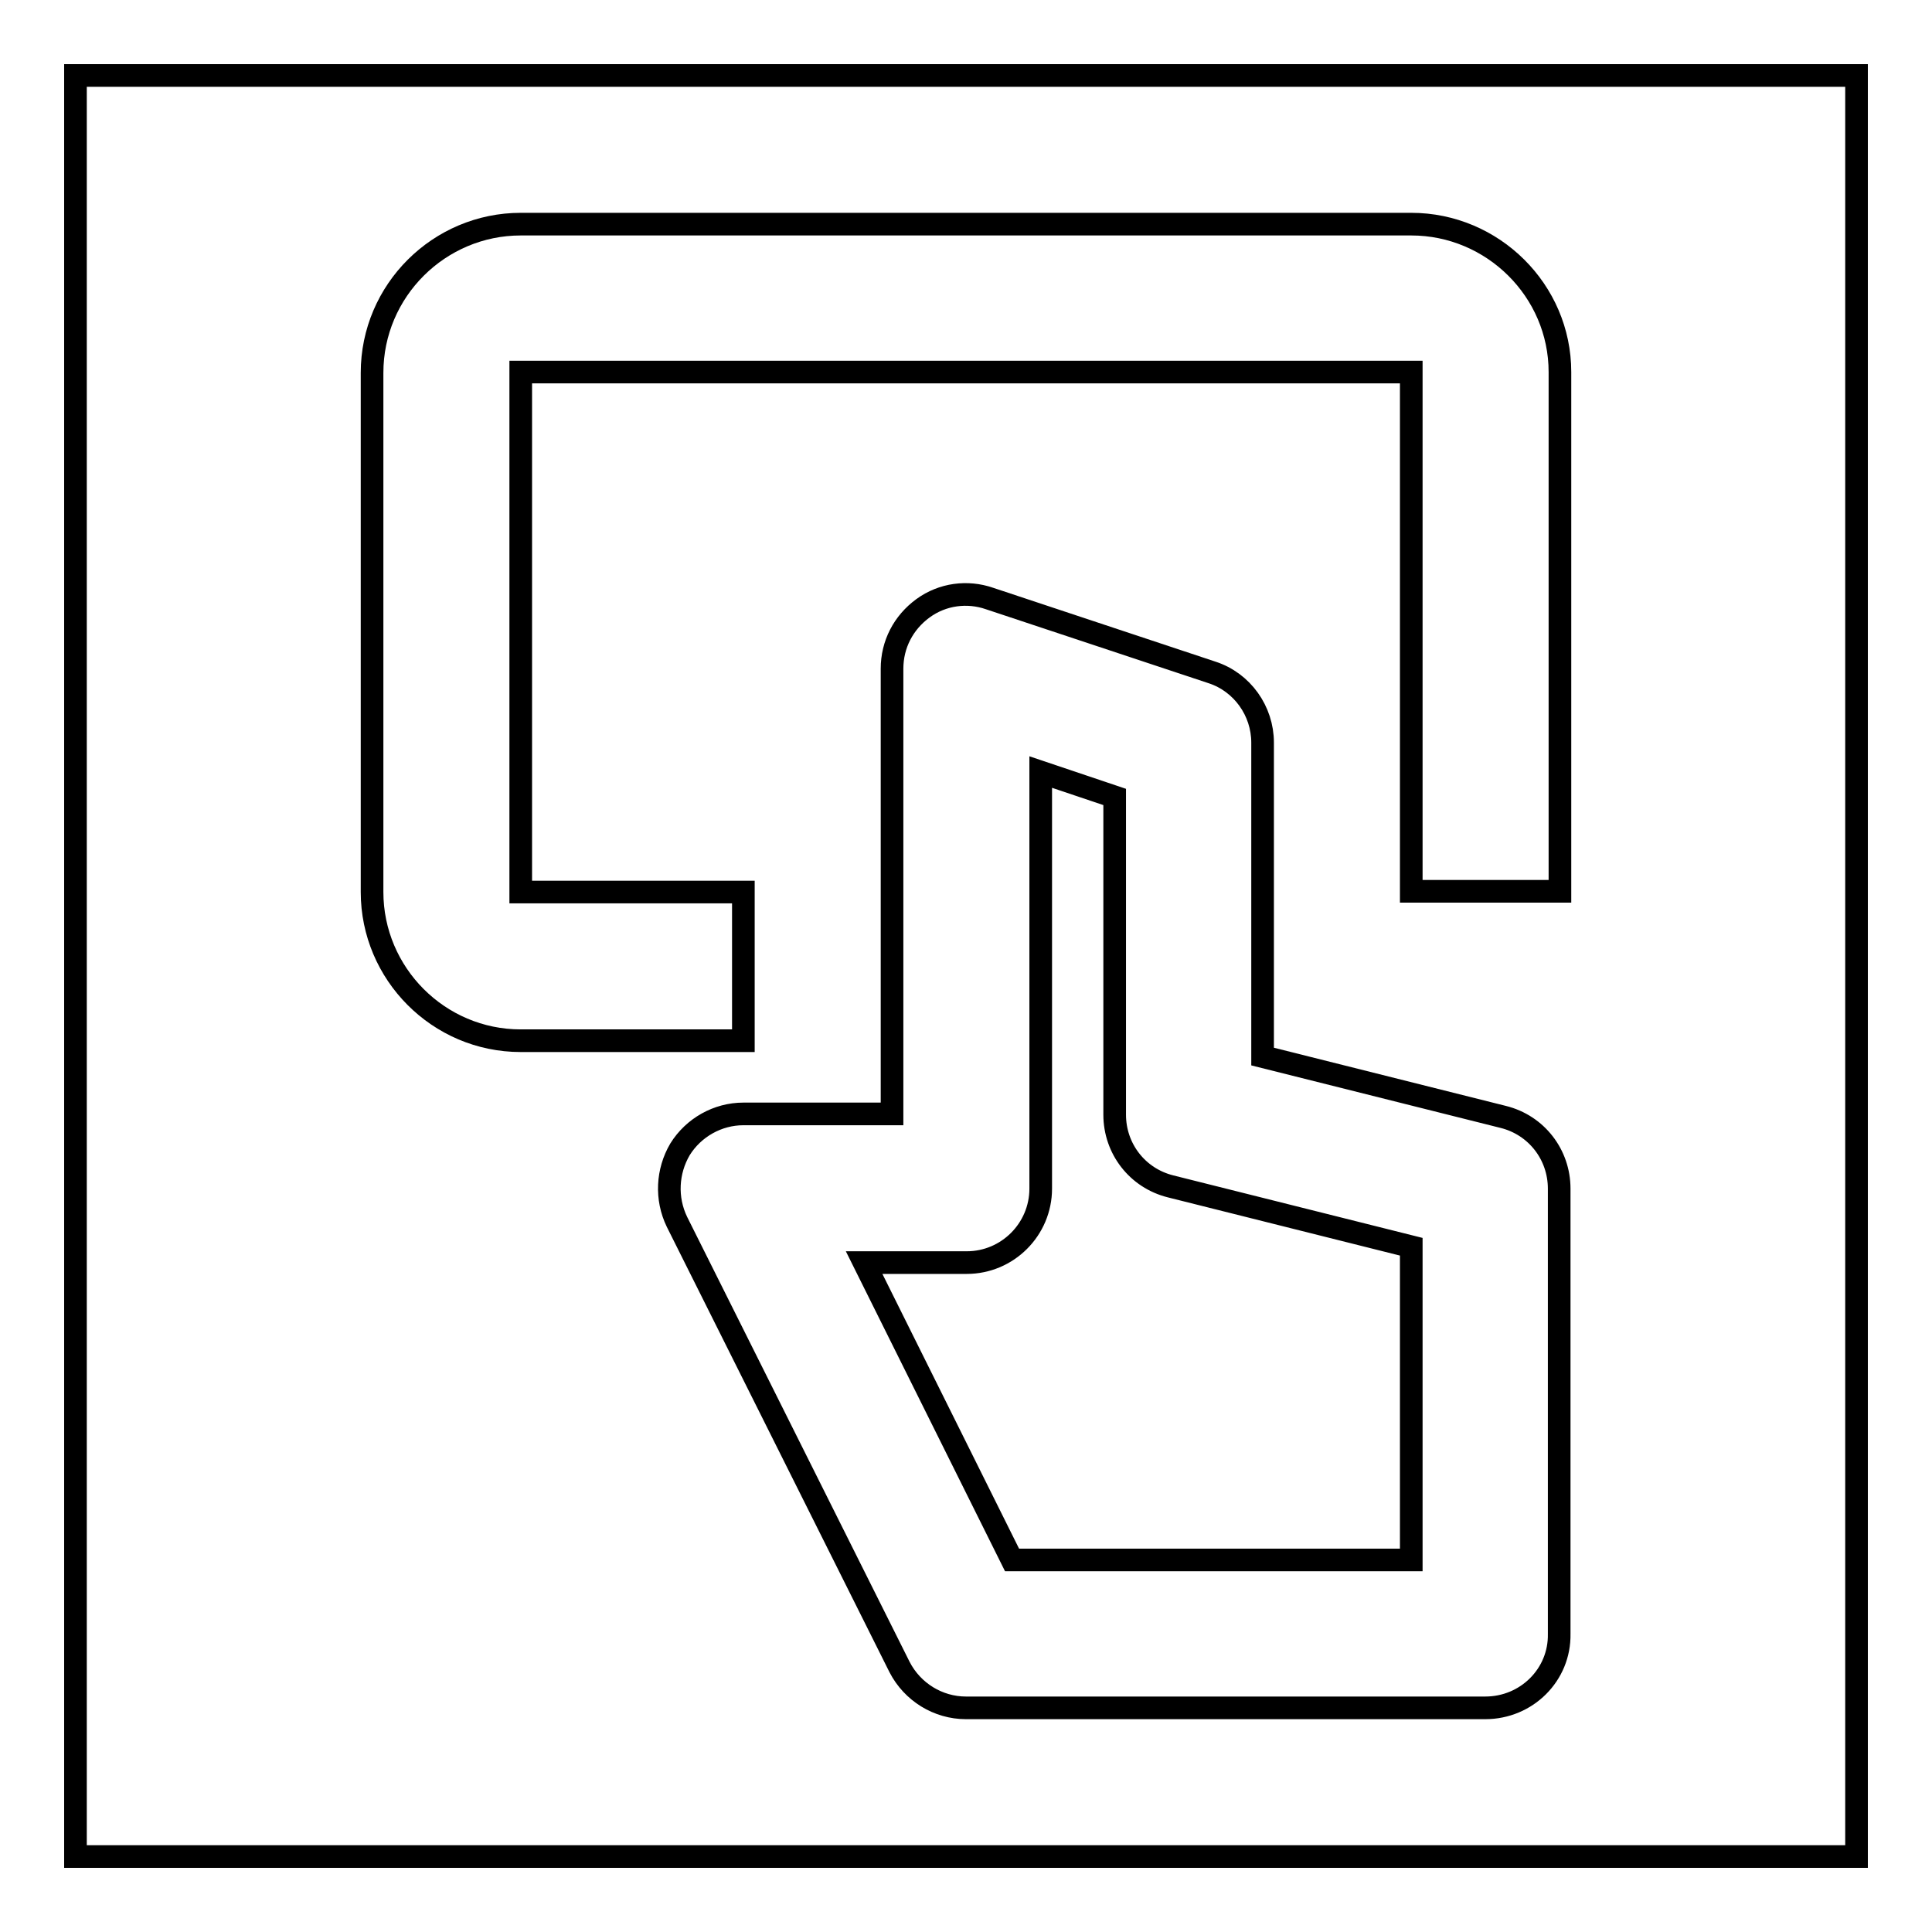
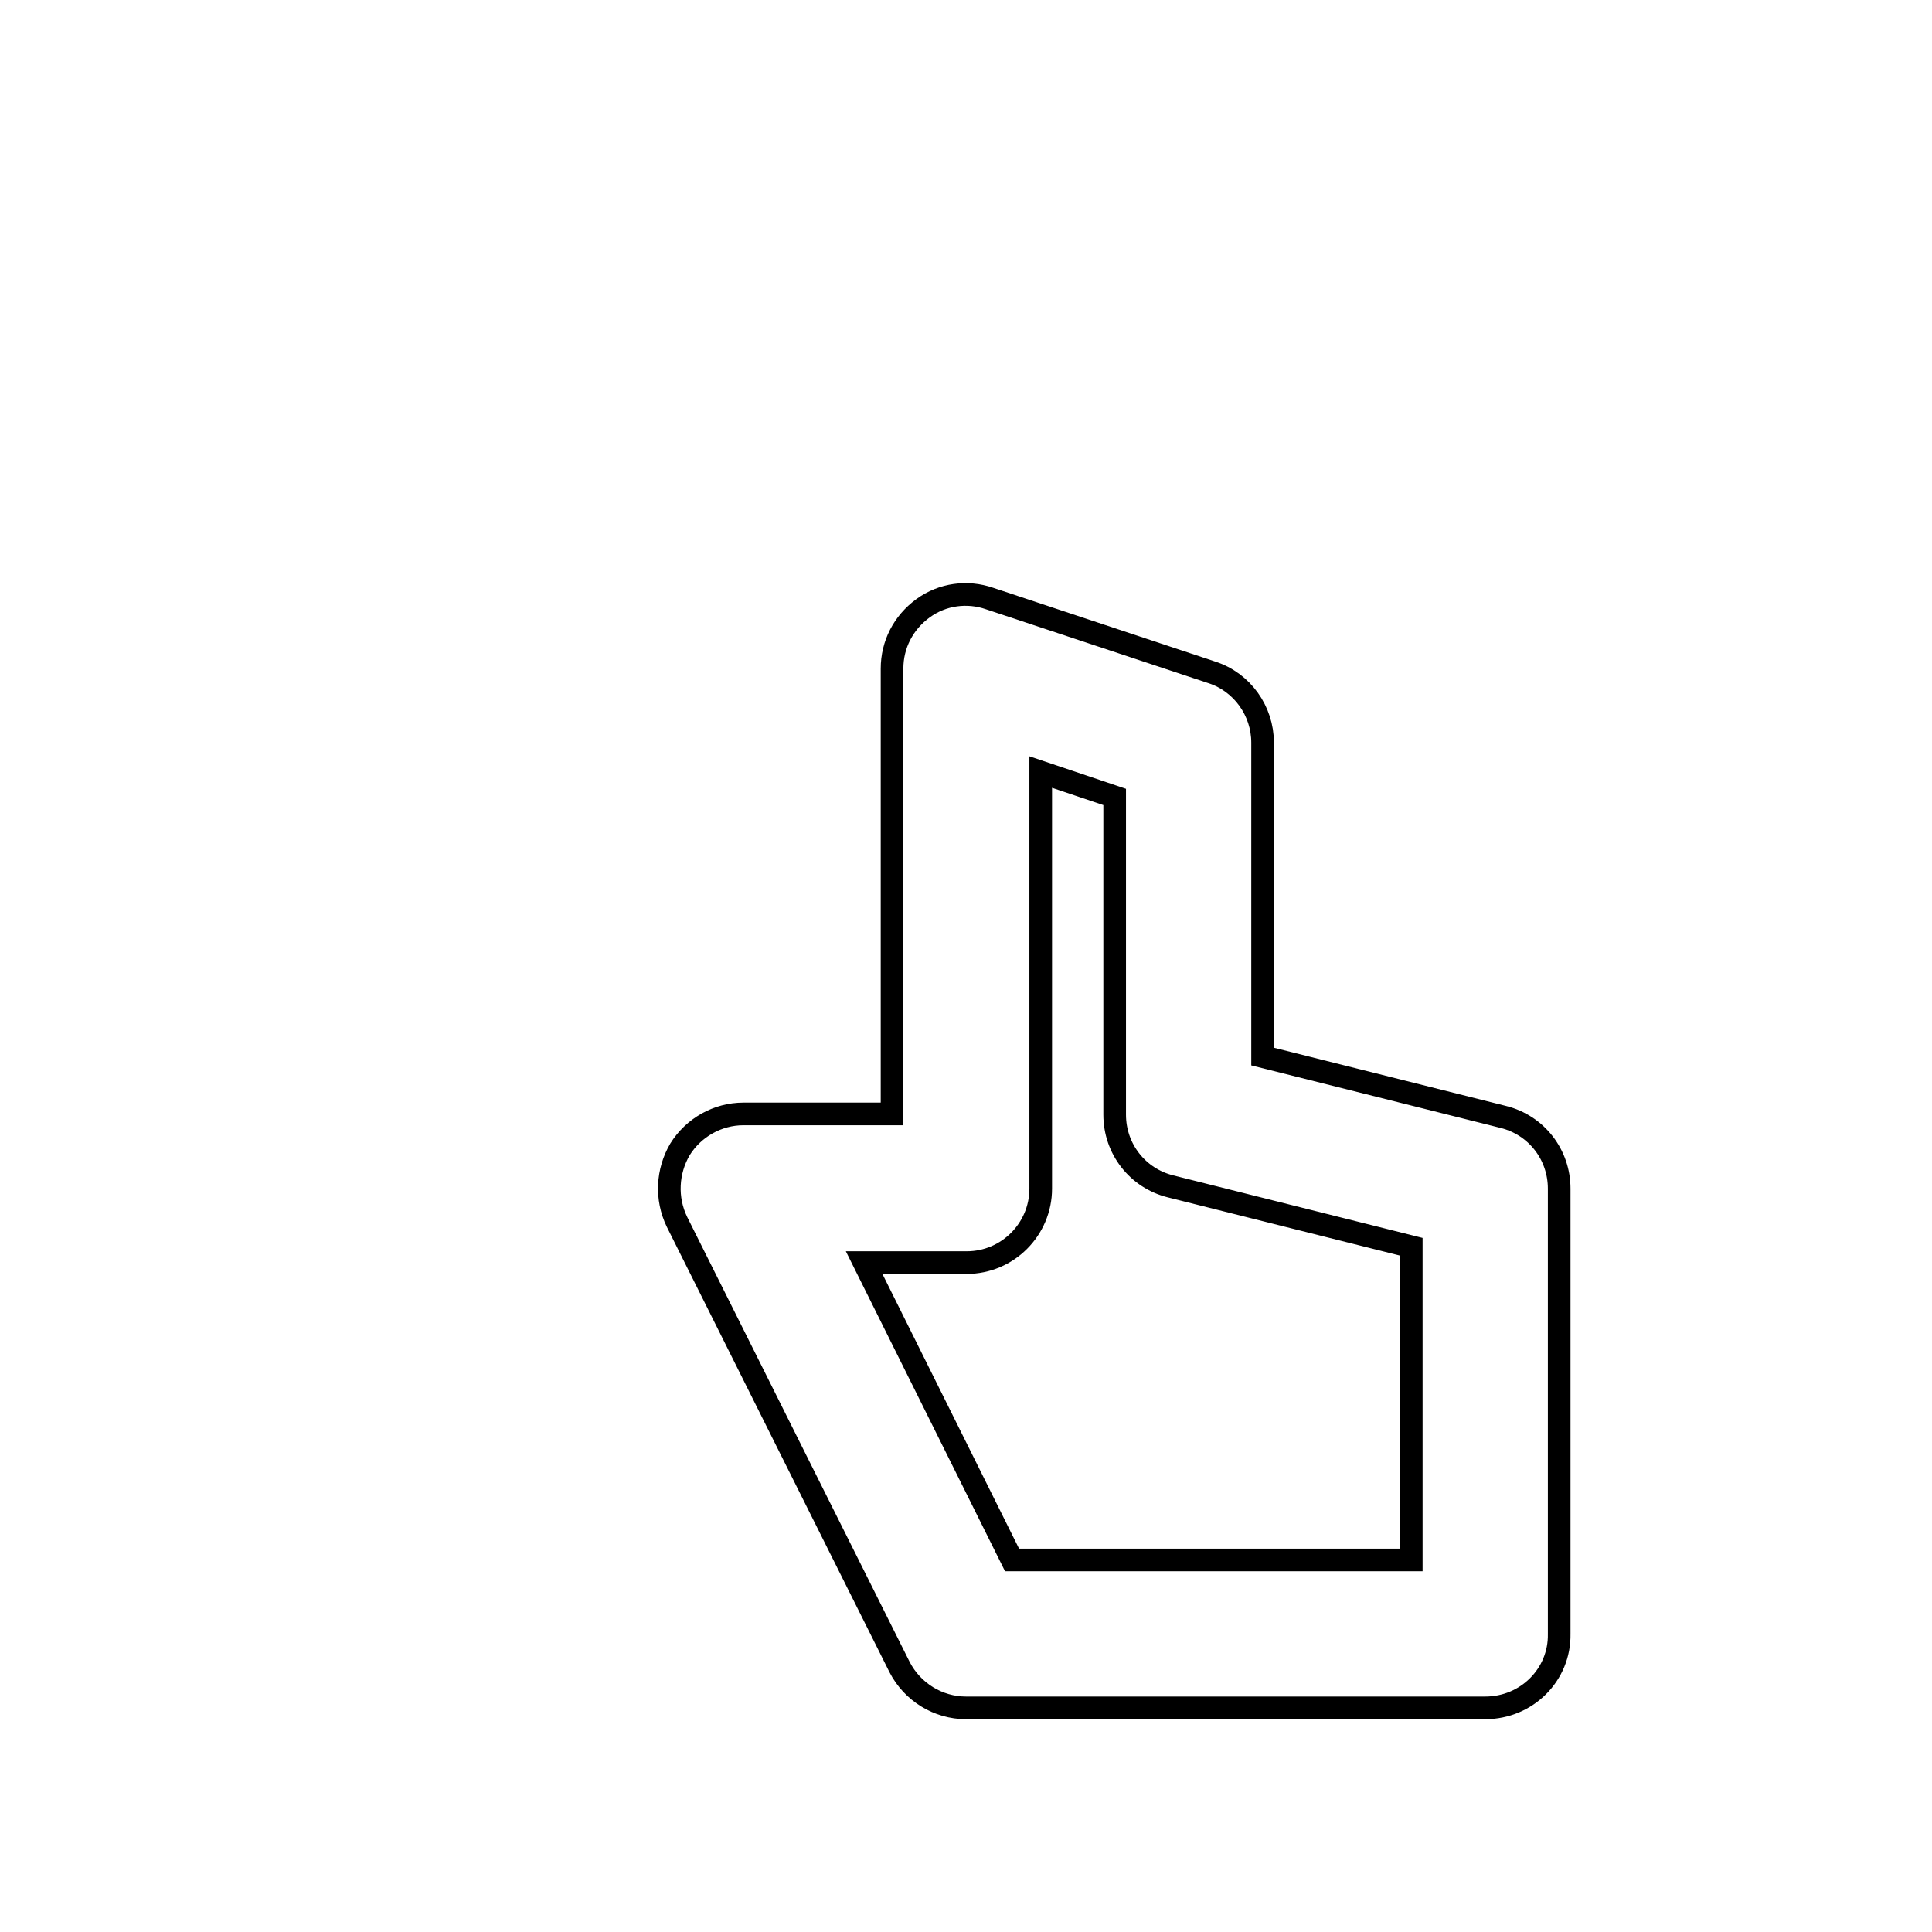
<svg xmlns="http://www.w3.org/2000/svg" version="1.1" x="0px" y="0px" viewBox="0 0 256 256" enable-background="new 0 0 256 256" xml:space="preserve">
  <g>
    <g>
-       <path stroke-width="3" fill-opacity="0" stroke="#000000" d="M10,10h236v236H10V10z" />
      <path stroke-width="3" fill-opacity="0" stroke="#000000" d="M196.8,226.3H128c-3.7,0-7.1-2.1-8.8-5.4l-29.5-59c-1.5-3.1-1.3-6.7,0.4-9.6c1.8-2.9,5-4.7,8.4-4.7h19.7v-59c0-3.2,1.5-6.1,4.1-8c2.6-1.9,5.9-2.3,8.8-1.3l29.5,9.8c4,1.3,6.7,5.1,6.7,9.3V140l31.9,8c4.4,1.1,7.4,5,7.4,9.5v59C206.7,221.9,202.3,226.3,196.8,226.3z M134.1,206.7H187v-41.5l-31.9-8c-4.4-1.1-7.4-5-7.4-9.5v-42.1l-9.8-3.3v55.2c0,5.4-4.4,9.8-9.8,9.8h-13.6L134.1,206.7z" />
-       <path stroke-width="3" fill-opacity="0" stroke="#000000" d="M187,29.7H69c-10.8,0-19.7,8.8-19.7,19.7v68.8c0,10.8,8.8,19.7,19.7,19.7h29.5v-19.7H69V49.3h118v68.8h19.7V49.3C206.7,38.5,197.8,29.7,187,29.7z" />
    </g>
  </g>
</svg>